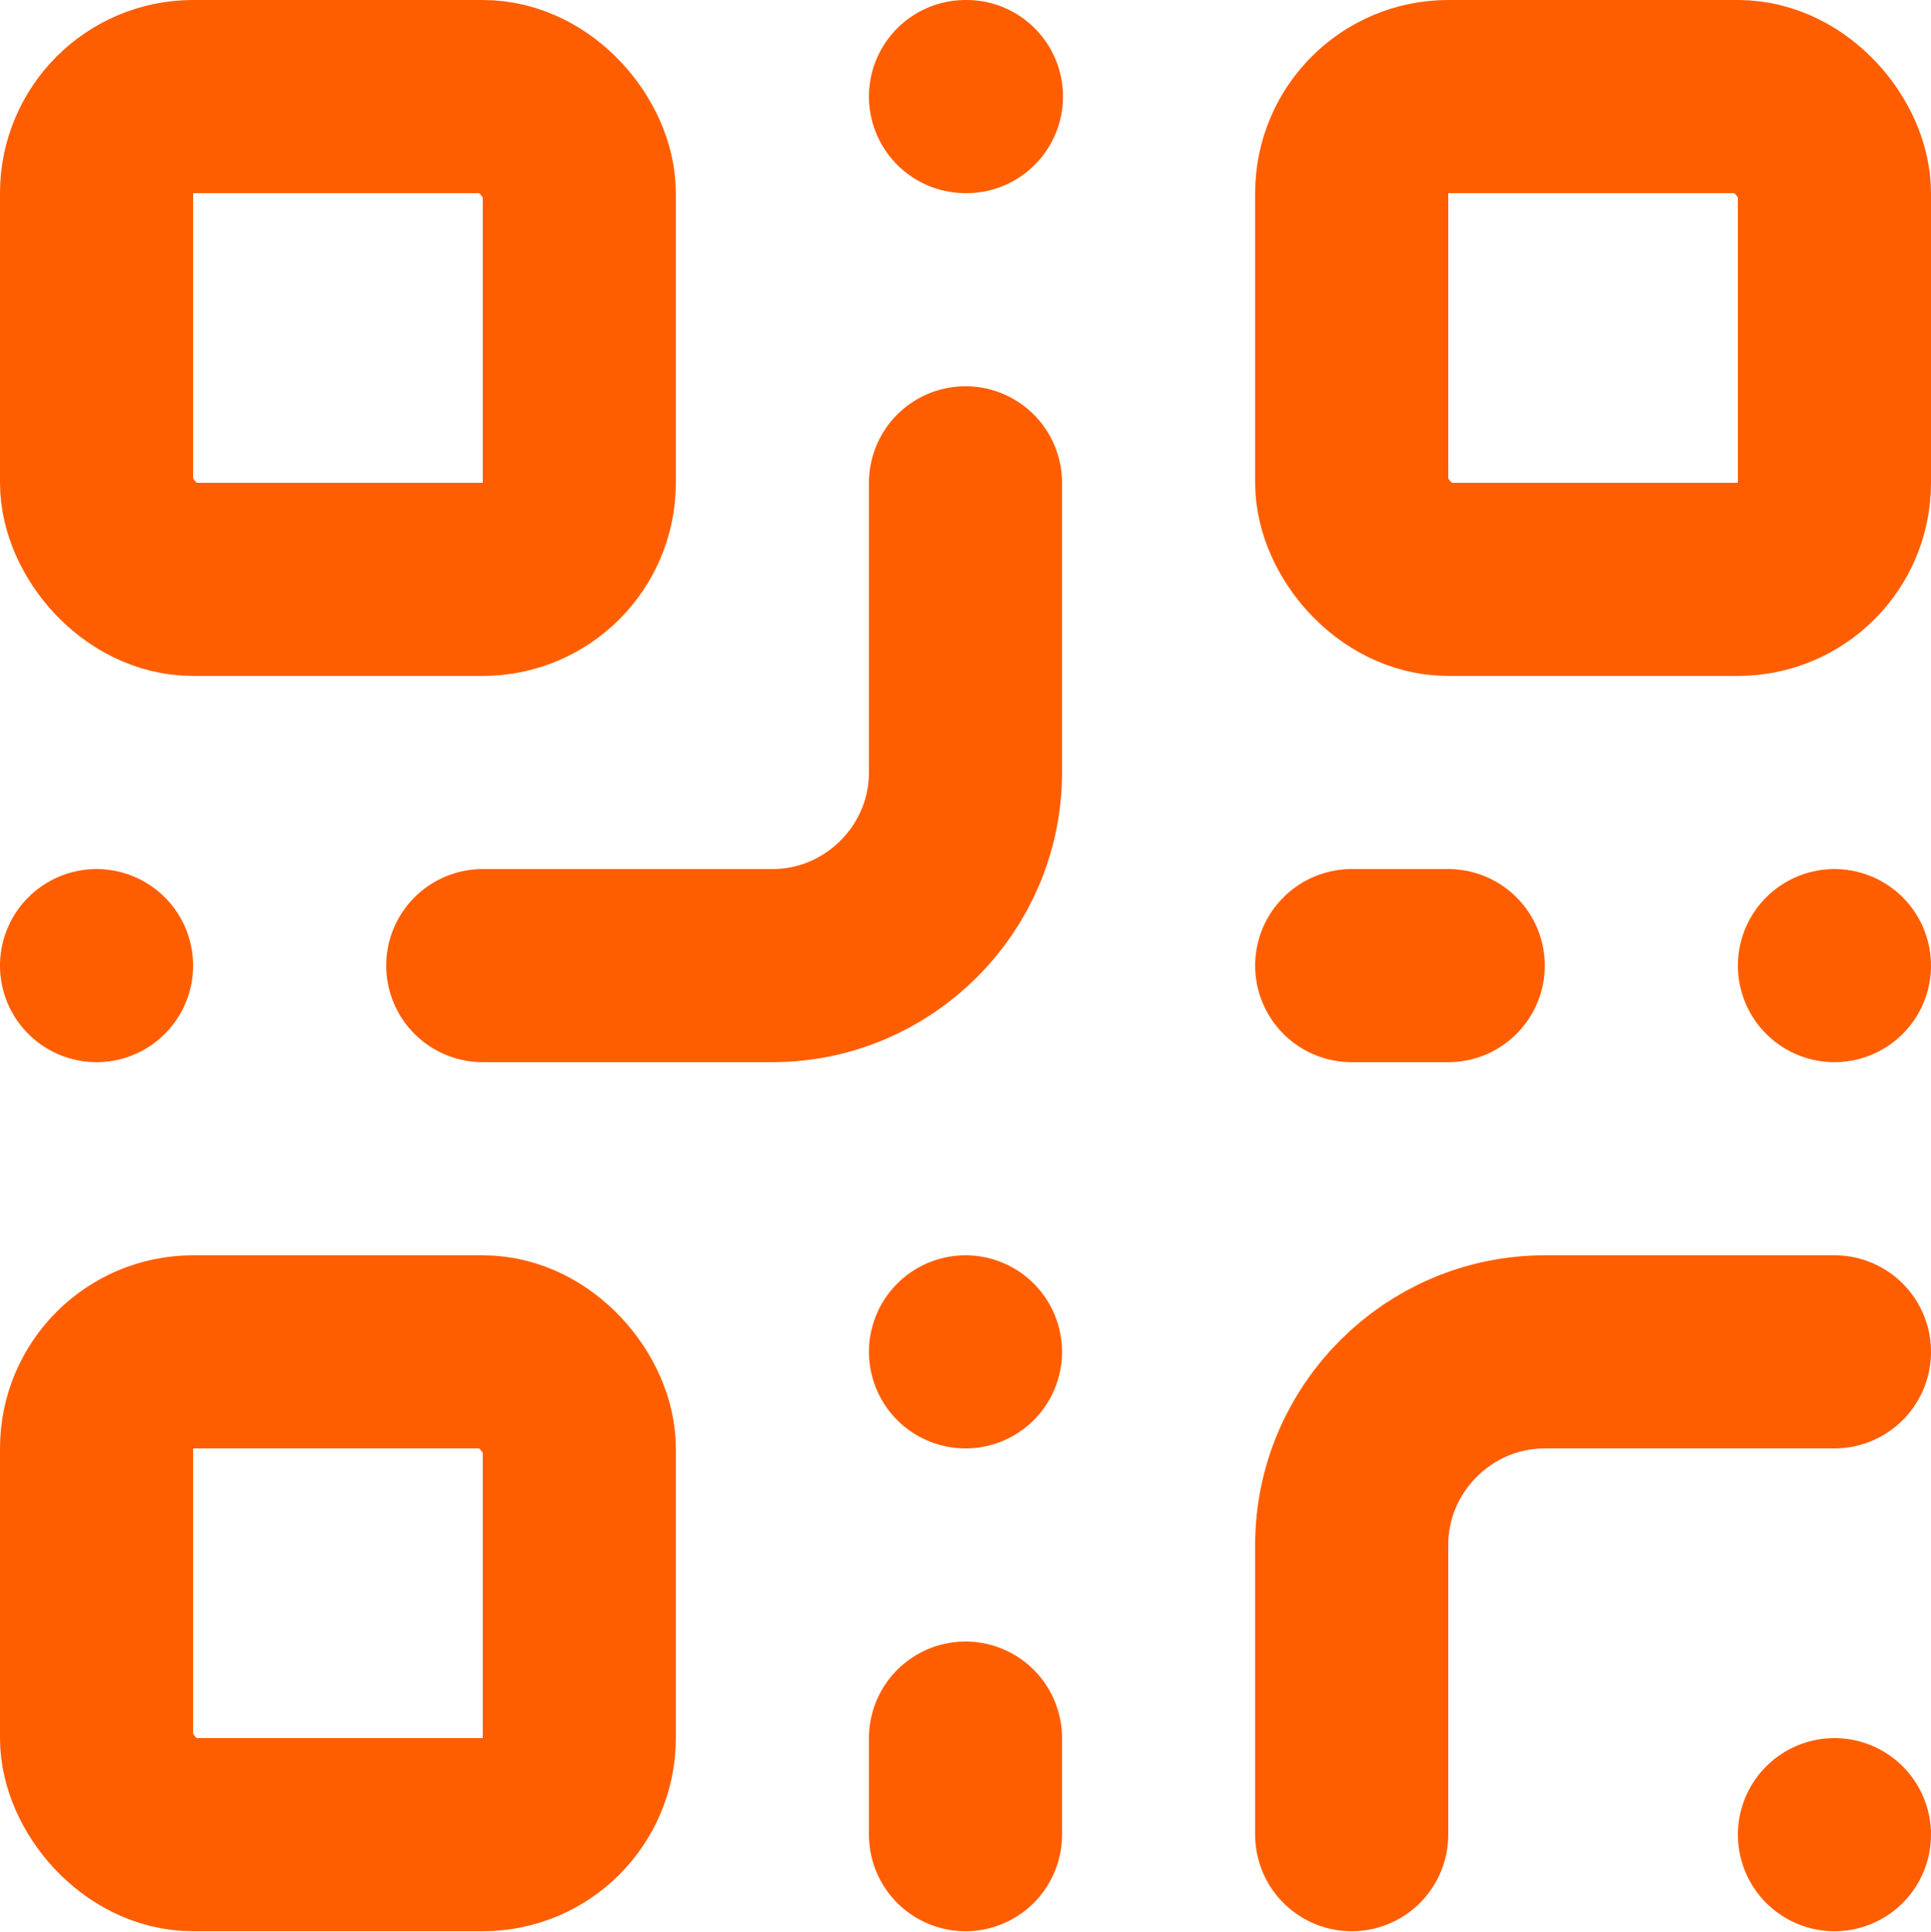
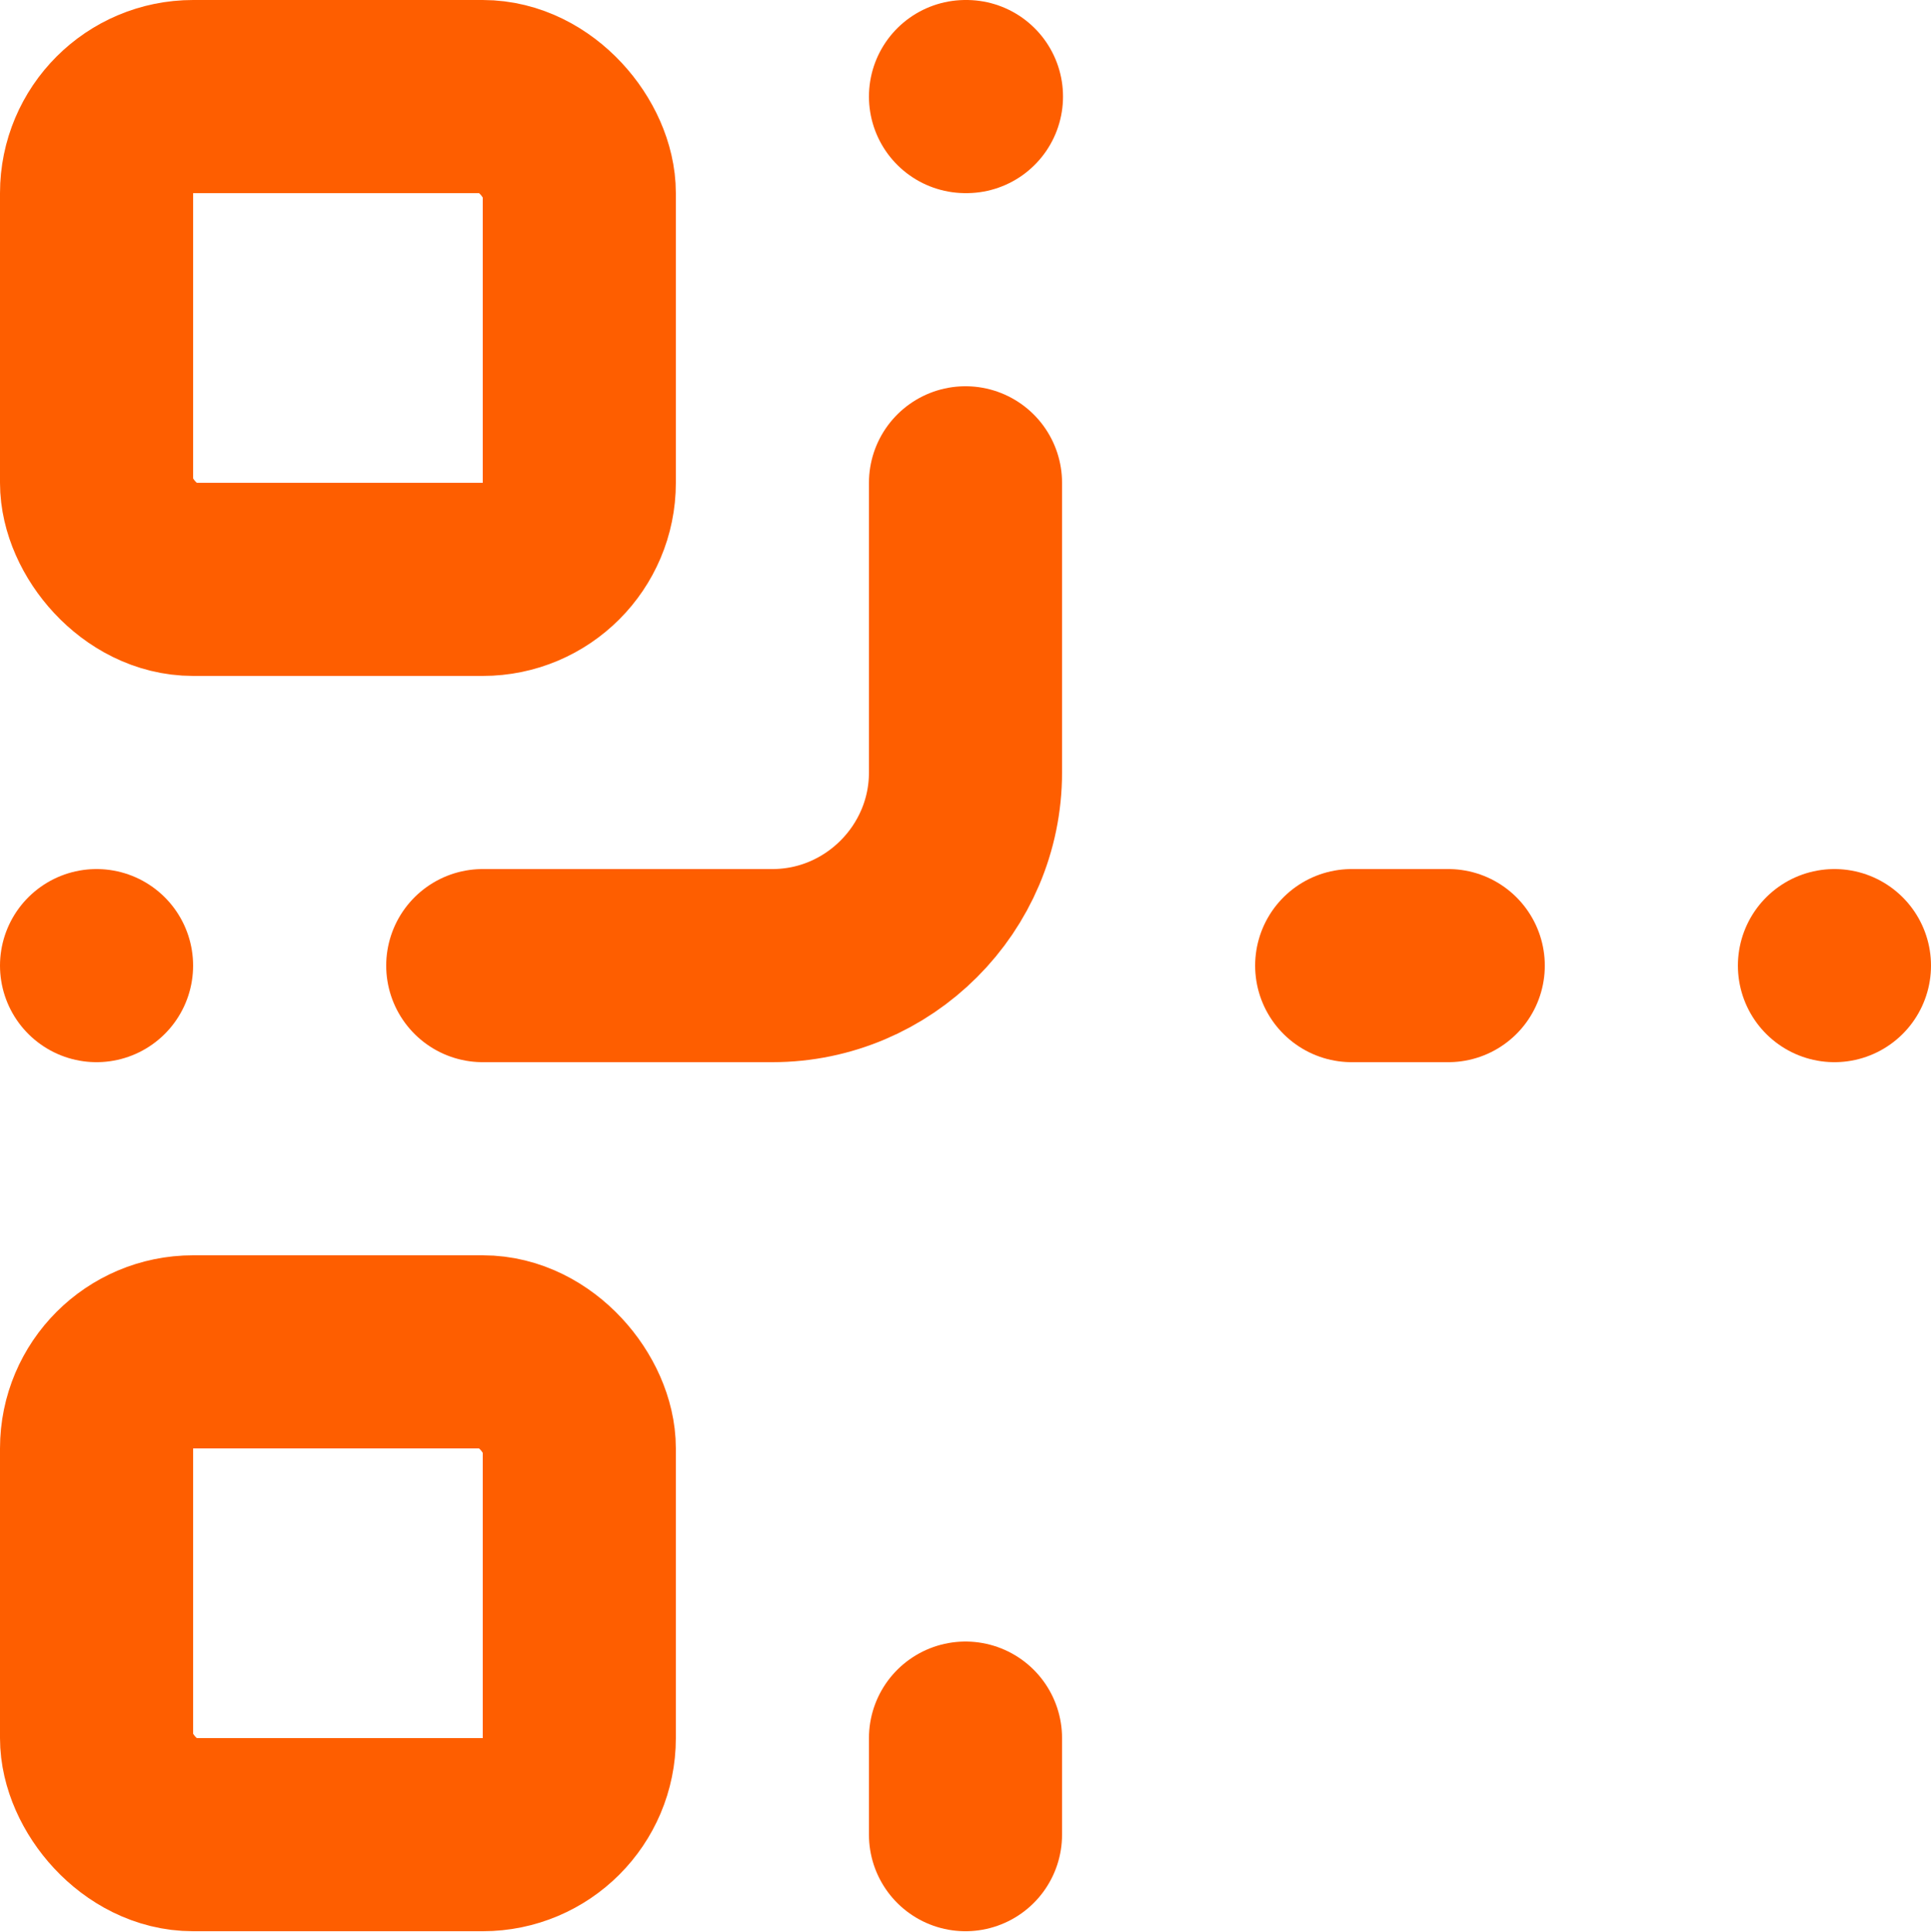
<svg xmlns="http://www.w3.org/2000/svg" id="Calque_1" data-name="Calque 1" viewBox="0 0 20 20.01">
  <defs>
    <style> .cls-1 { fill: none; stroke: #fe5e00; stroke-linecap: round; stroke-linejoin: round; stroke-width: 2px; } </style>
  </defs>
  <rect class="cls-1" x="1" y="1" width="5" height="5" rx="1" ry="1" />
-   <rect class="cls-1" x="14" y="1" width="5" height="5" rx="1" ry="1" />
  <rect class="cls-1" x="1" y="14" width="5" height="5" rx="1" ry="1" />
-   <path class="cls-1" d="m19,14h-3c-1.1,0-2,.9-2,2v3" />
-   <path class="cls-1" d="m19,19h0" />
  <path class="cls-1" d="m10,5v3c0,1.1-.9,2-2,2h-3" />
  <path class="cls-1" d="m1,10h0" />
  <path class="cls-1" d="m10,1h.01" />
-   <path class="cls-1" d="m10,14h0" />
  <path class="cls-1" d="m14,10h1" />
  <path class="cls-1" d="m19,10h0" />
  <path class="cls-1" d="m10,19v-1" />
</svg>